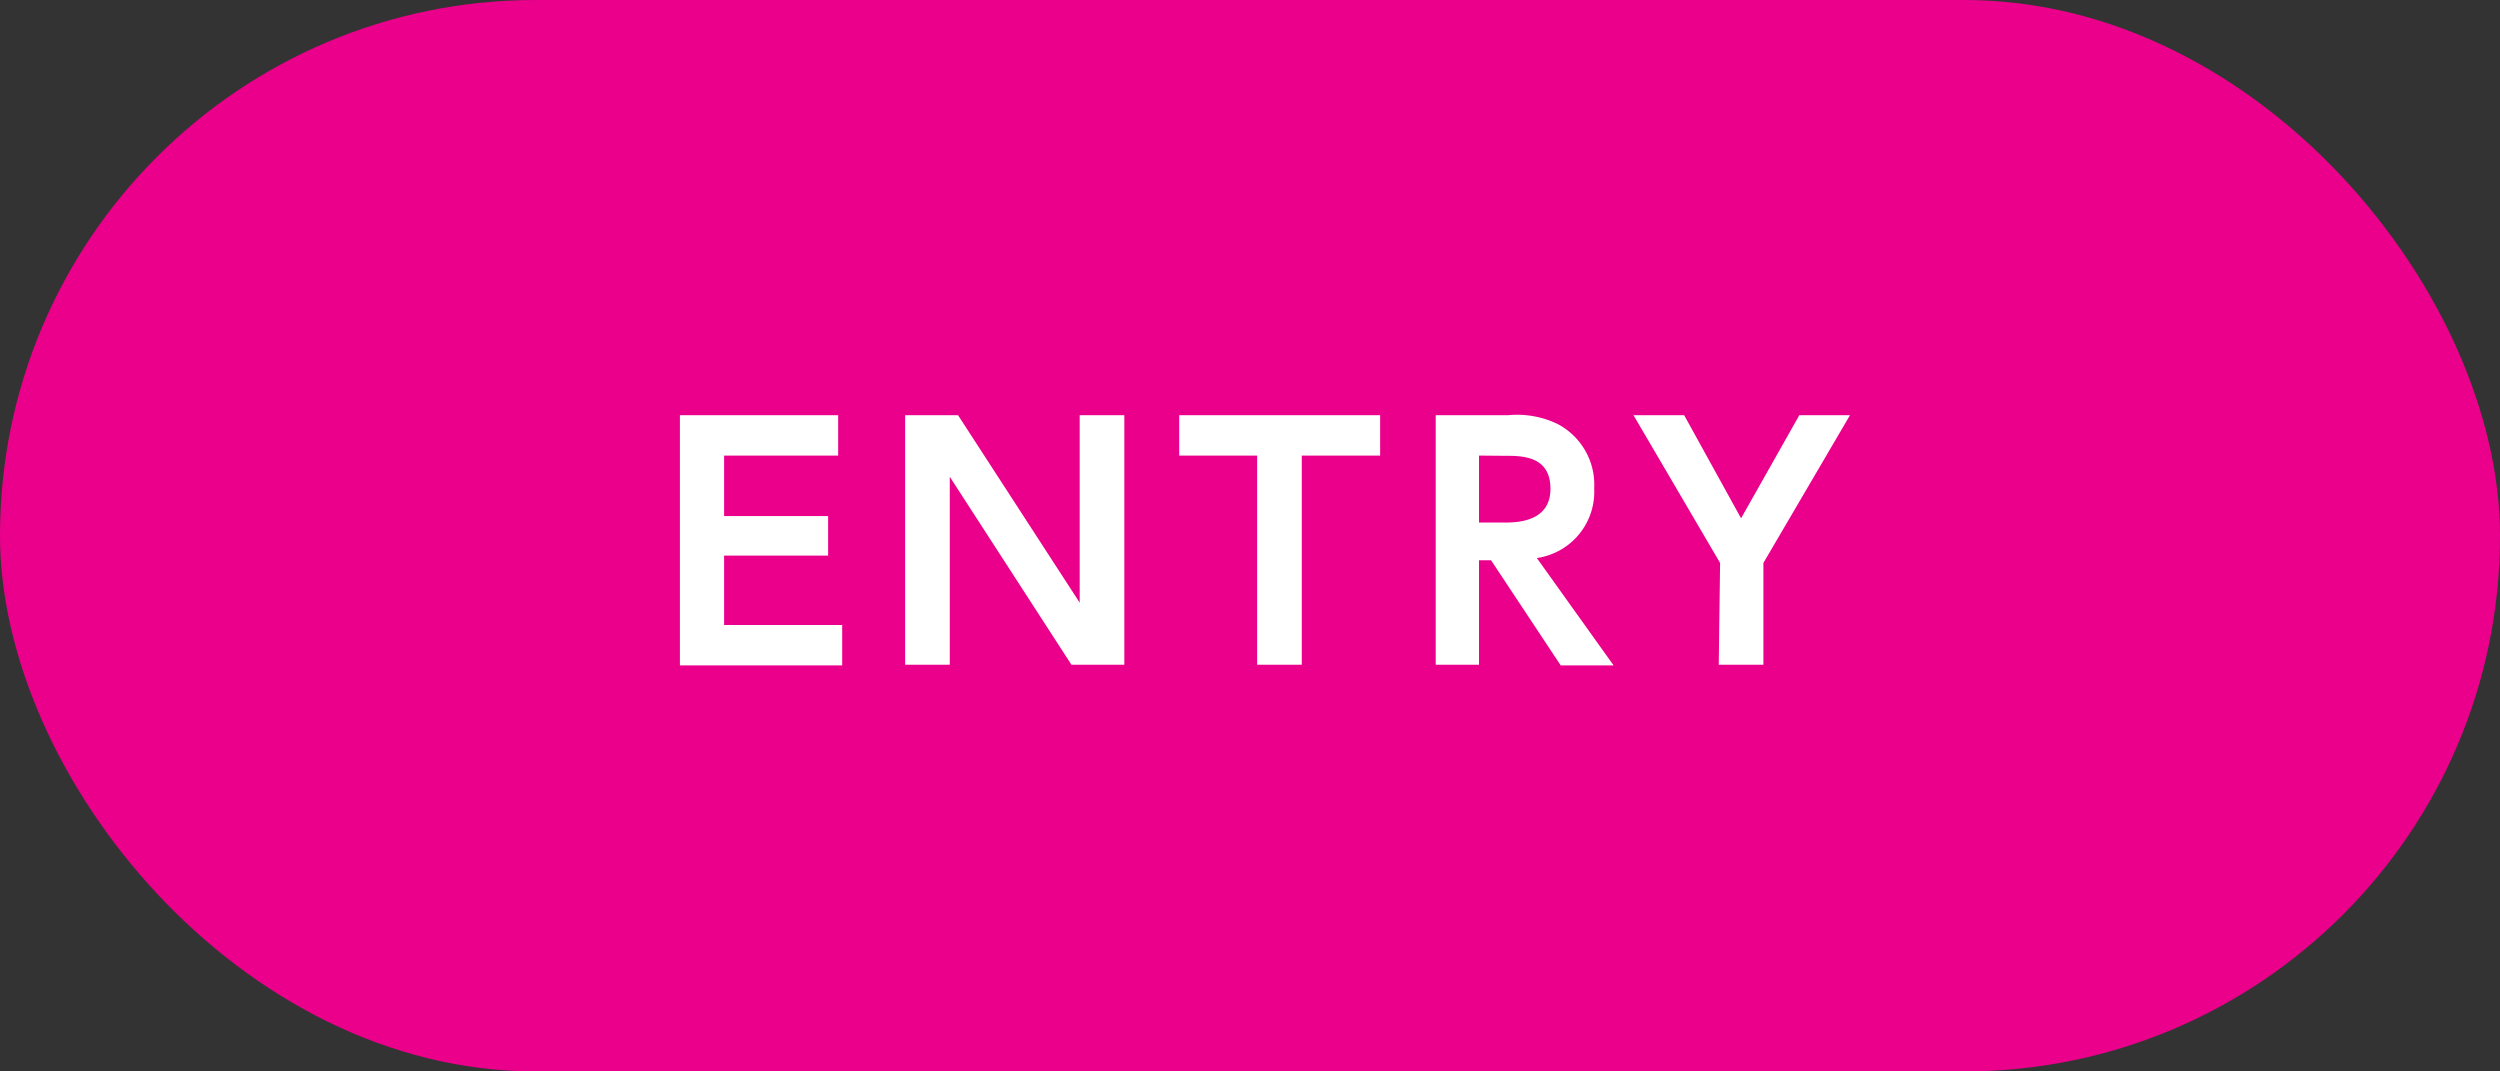
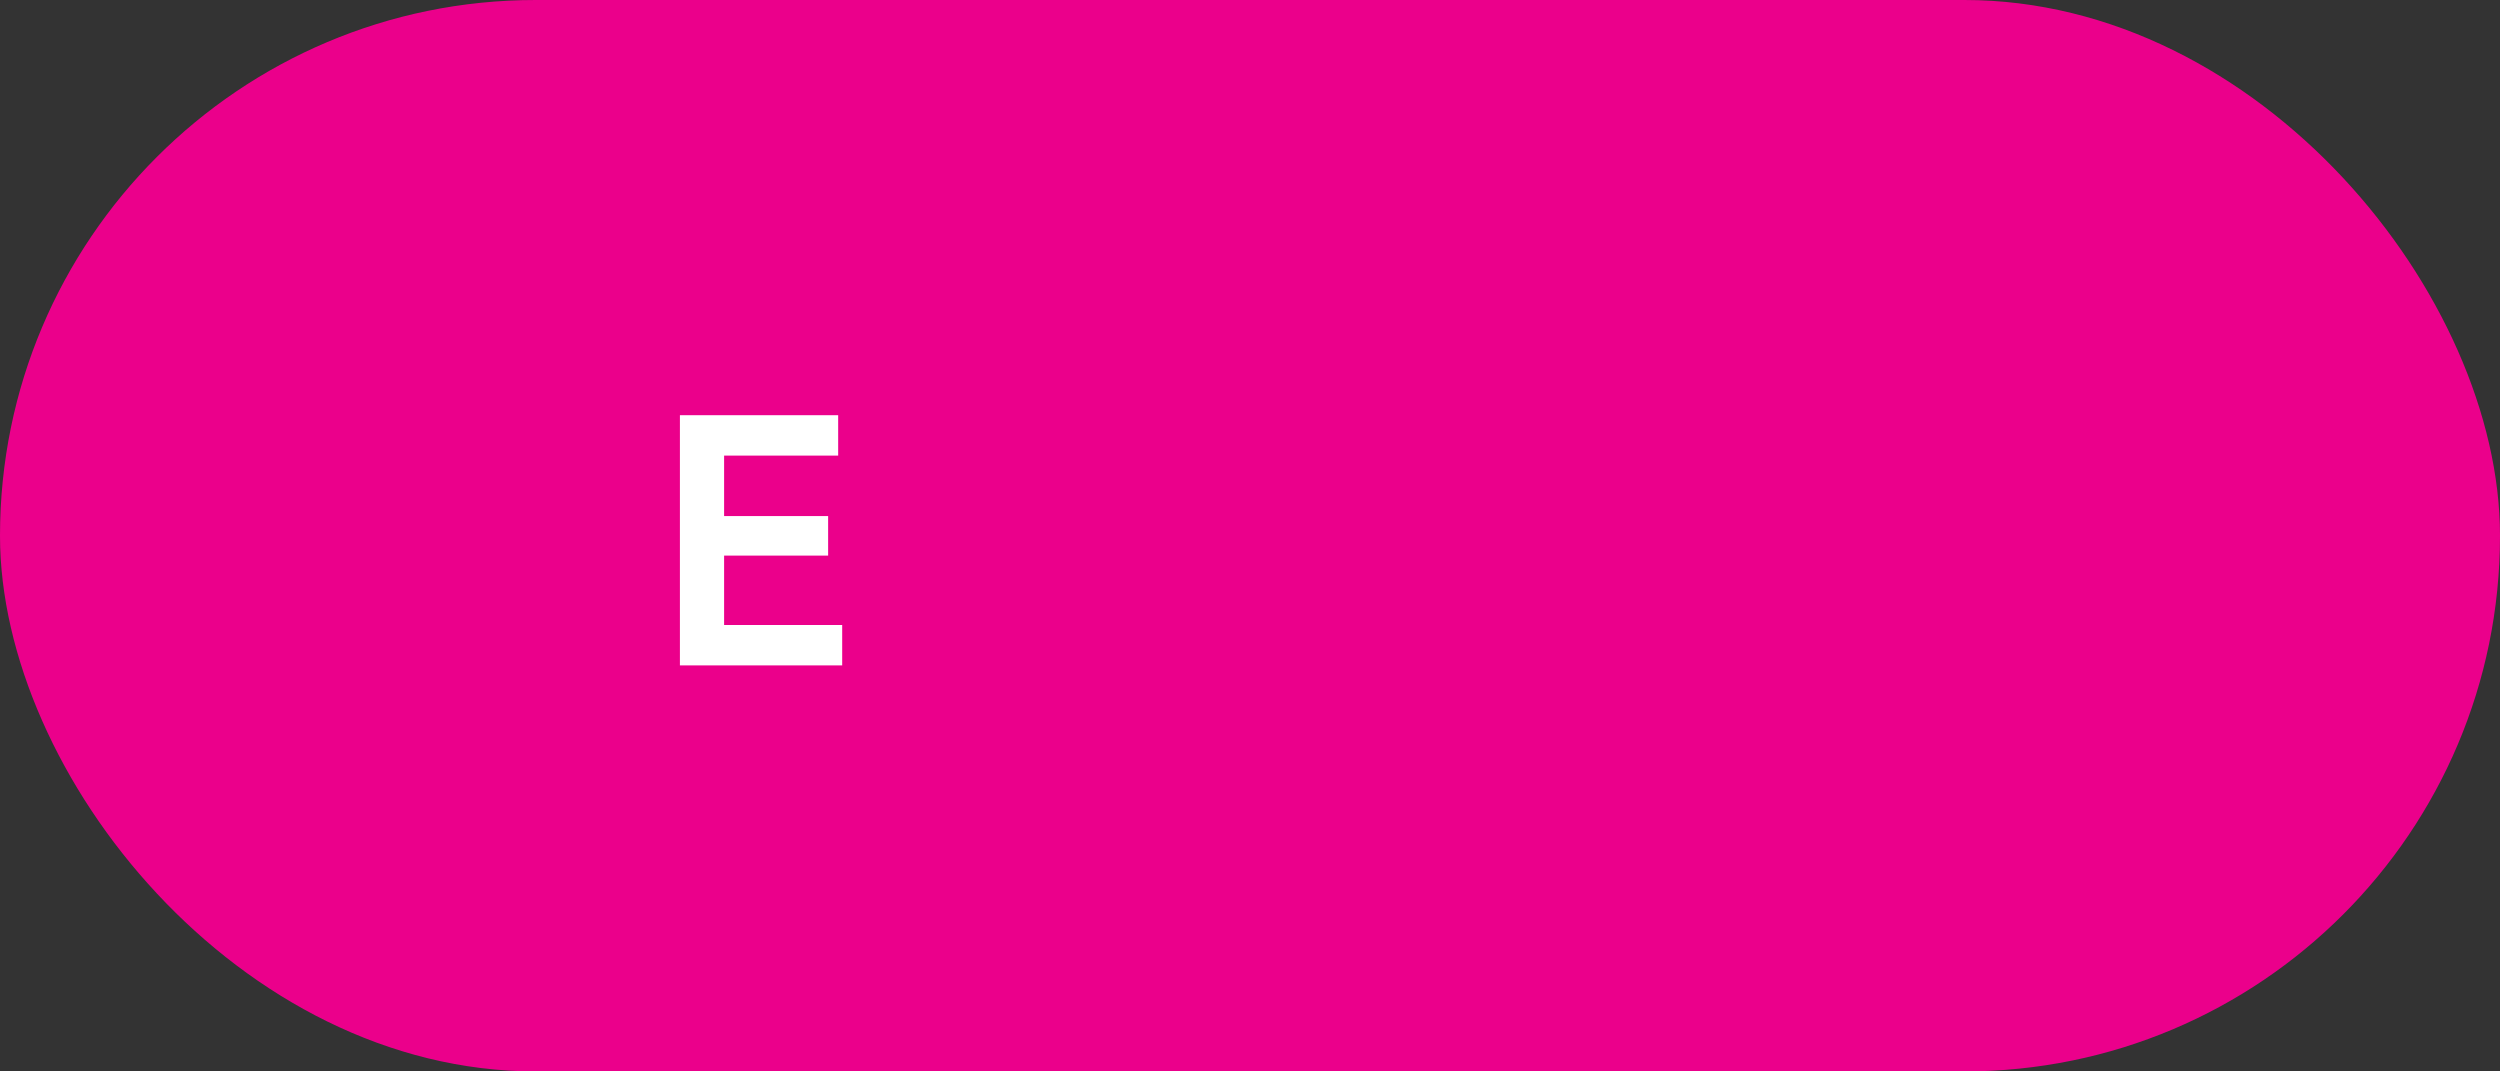
<svg xmlns="http://www.w3.org/2000/svg" viewBox="0 0 112 48">
  <rect x="0" y="0" width="112" height="48" fill="#333333" stroke="none" />
  <defs>
    <style>.cls-1{fill:#eb008b;}.cls-2{fill:#fff;}</style>
  </defs>
  <title>アセット 4</title>
  <g id="レイヤー_2" data-name="レイヤー 2">
    <g id="ヘッダー">
      <rect class="cls-1" width="112" height="48" rx="24" />
      <path class="cls-2" d="M37.1,23.12v1.77H32.44V28h5.29v1.81H30.46V18.6h7.09v1.81H32.44v2.71Z" />
-       <path class="cls-2" d="M42.92,18.6,48.37,27V18.6h2V29.78H48l-5.45-8.42v8.42h-2V18.6Z" />
-       <path class="cls-2" d="M58.32,29.78h-2V20.41H52.83V18.6h9v1.81H58.32Z" />
-       <path class="cls-2" d="M67.57,18.6a4.18,4.18,0,0,1,2.2.39,3.07,3.07,0,0,1,1.65,2.89A3,3,0,0,1,68.85,25l3.44,4.81H69.92L66.8,25.1h-.54v4.68H64.32V18.6Zm-1.31,1.81v3h1.11c.53,0,2.09,0,2.09-1.51s-1.33-1.48-2.08-1.48Z" />
-       <path class="cls-2" d="M77.06,25.22,73.18,18.6h2.27L78,23.22l2.61-4.62h2.27L79,25.22v4.56h-2Z" />
    </g>
  </g>
</svg>